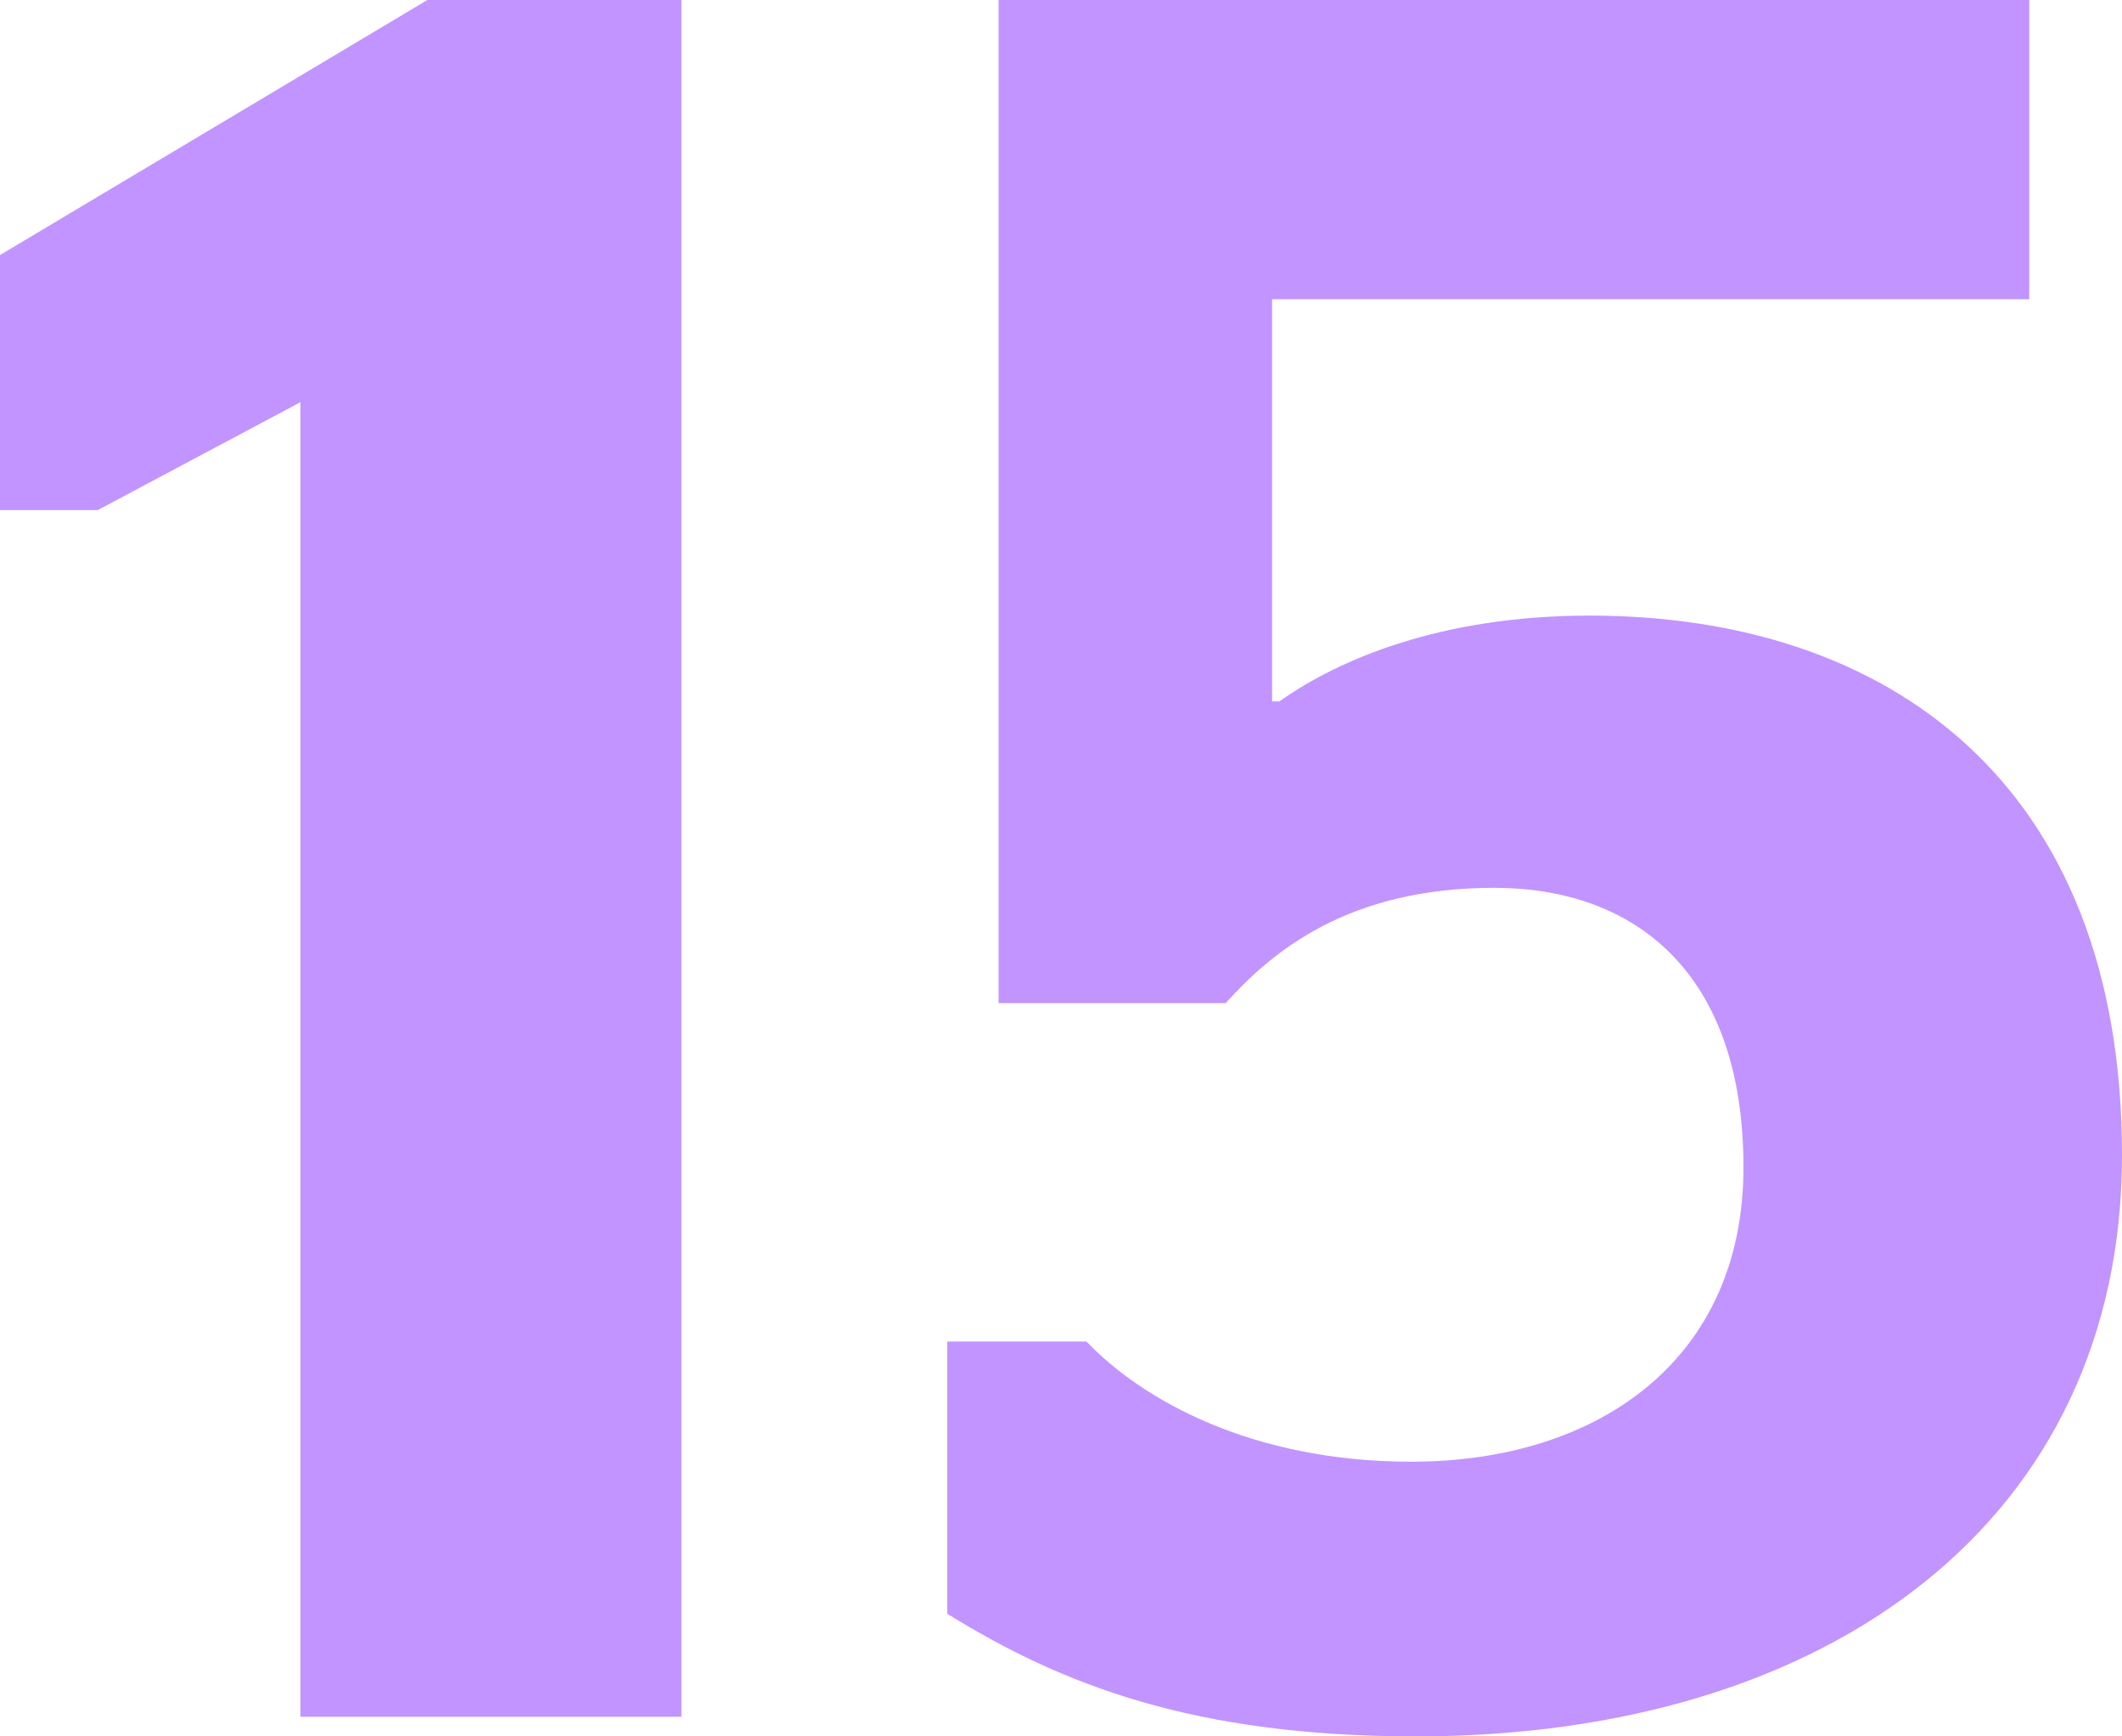
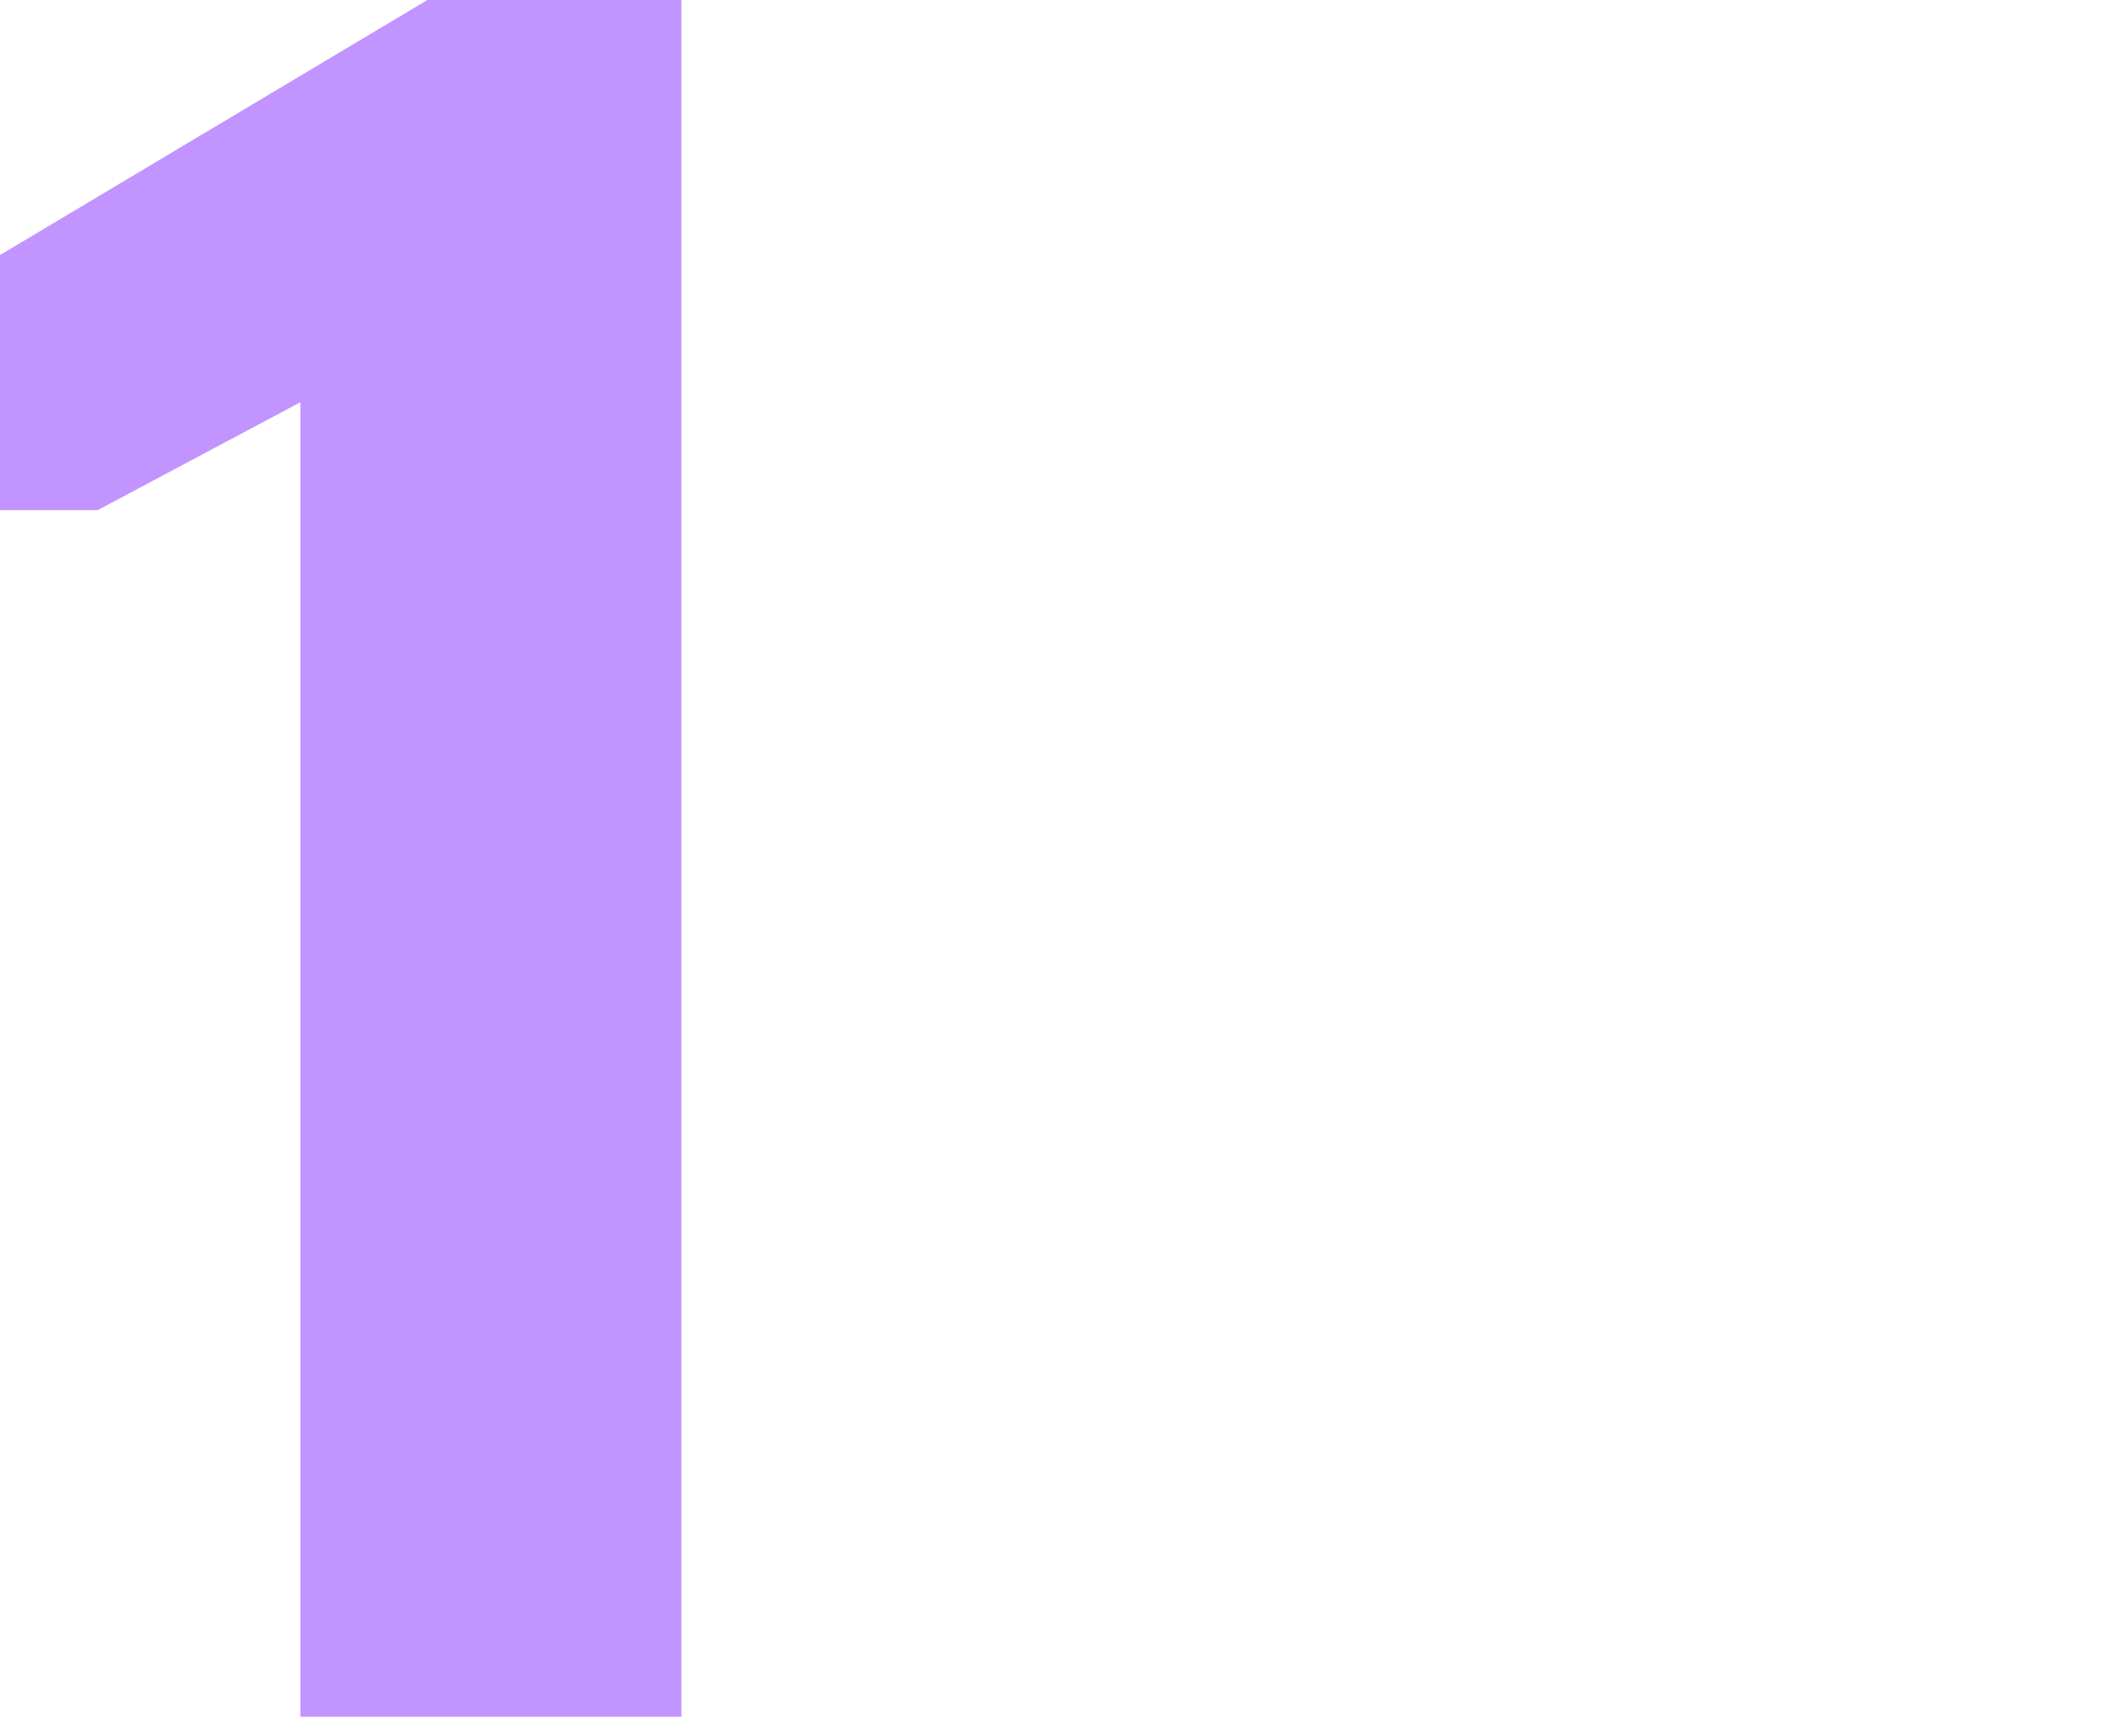
<svg xmlns="http://www.w3.org/2000/svg" width="44" height="36" viewBox="0 0 44 36" fill="none">
  <path d="M14.129 35.593H6.229V8.339L2.026 10.576H0V5.288L8.862 0H14.129V35.593Z" fill="#C294FF" />
-   <path d="M44 23.949C44 31.475 37.974 36 29.365 36C24.757 36 22.022 34.932 19.642 33.458V27.814H22.529C23.694 29.034 25.972 30.305 29.264 30.305C33.163 30.305 36.151 28.169 36.151 24.203C36.151 20.136 33.872 18.407 30.986 18.407C27.947 18.407 26.377 19.729 25.415 20.797H20.706V0H42.076V6.203H26.377V14.542H26.529C27.745 13.678 29.872 12.763 32.961 12.763C39.139 12.763 44 16.22 44 23.949Z" fill="#C294FF" />
</svg>